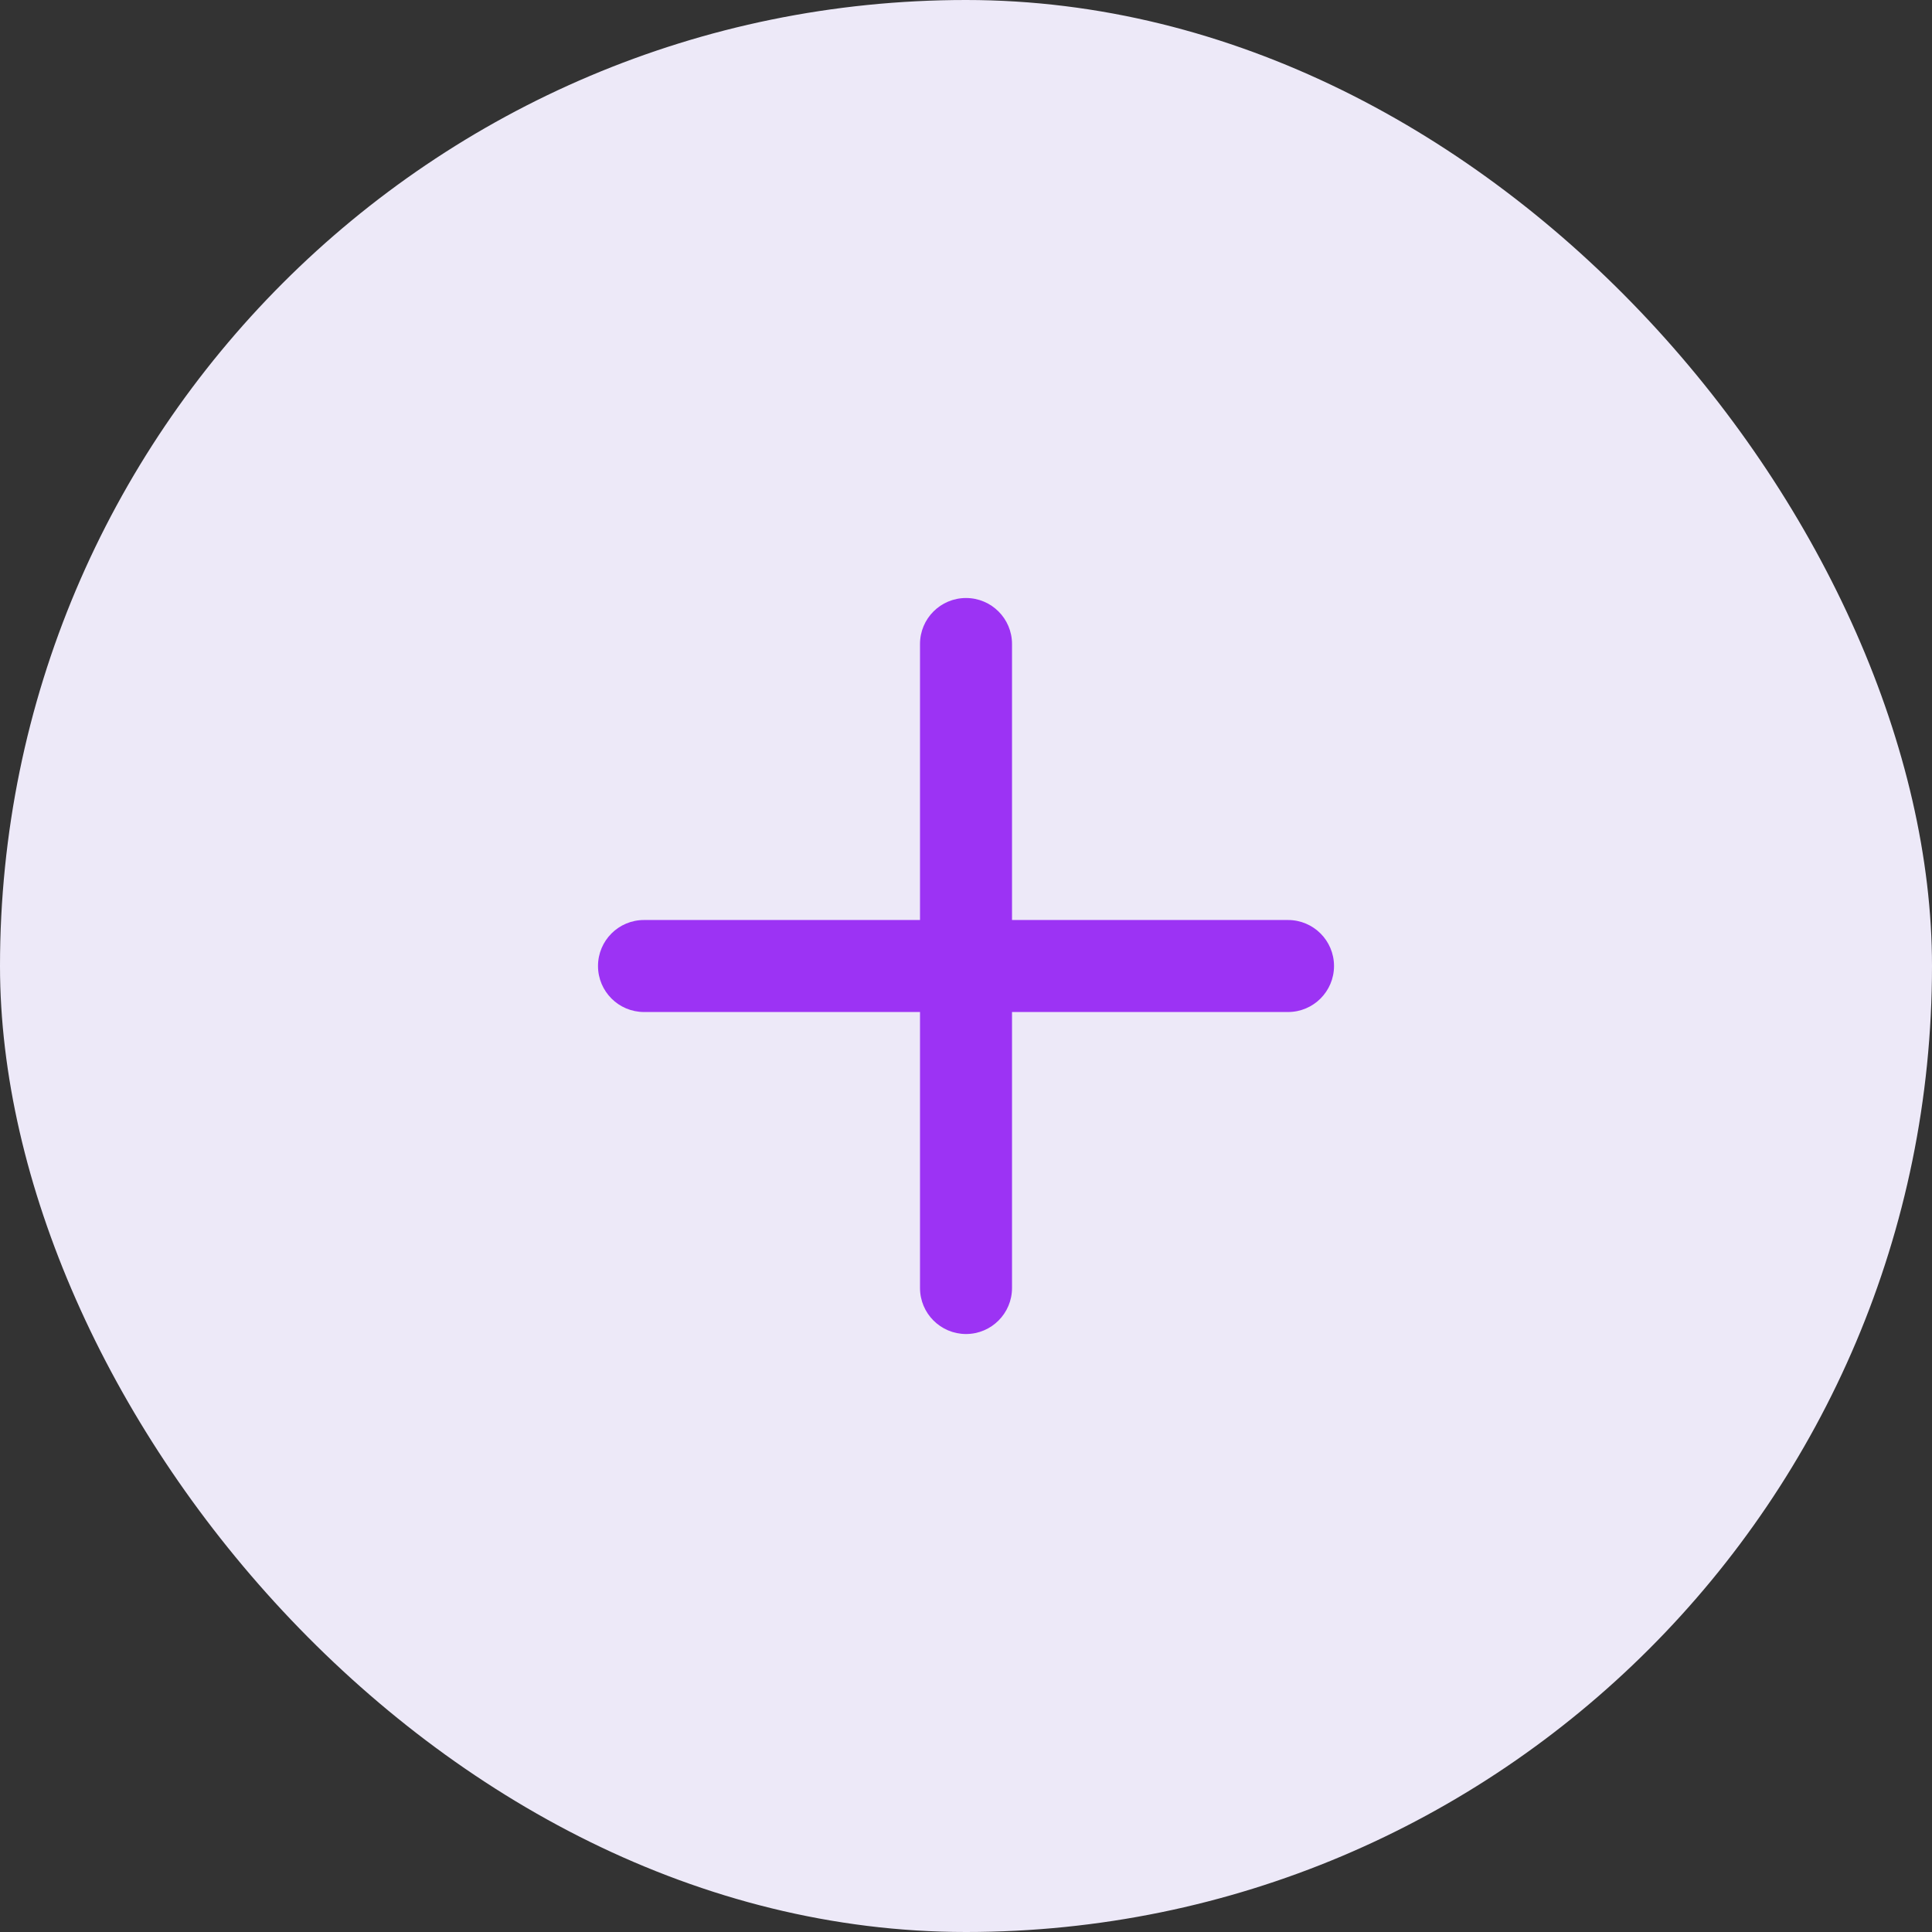
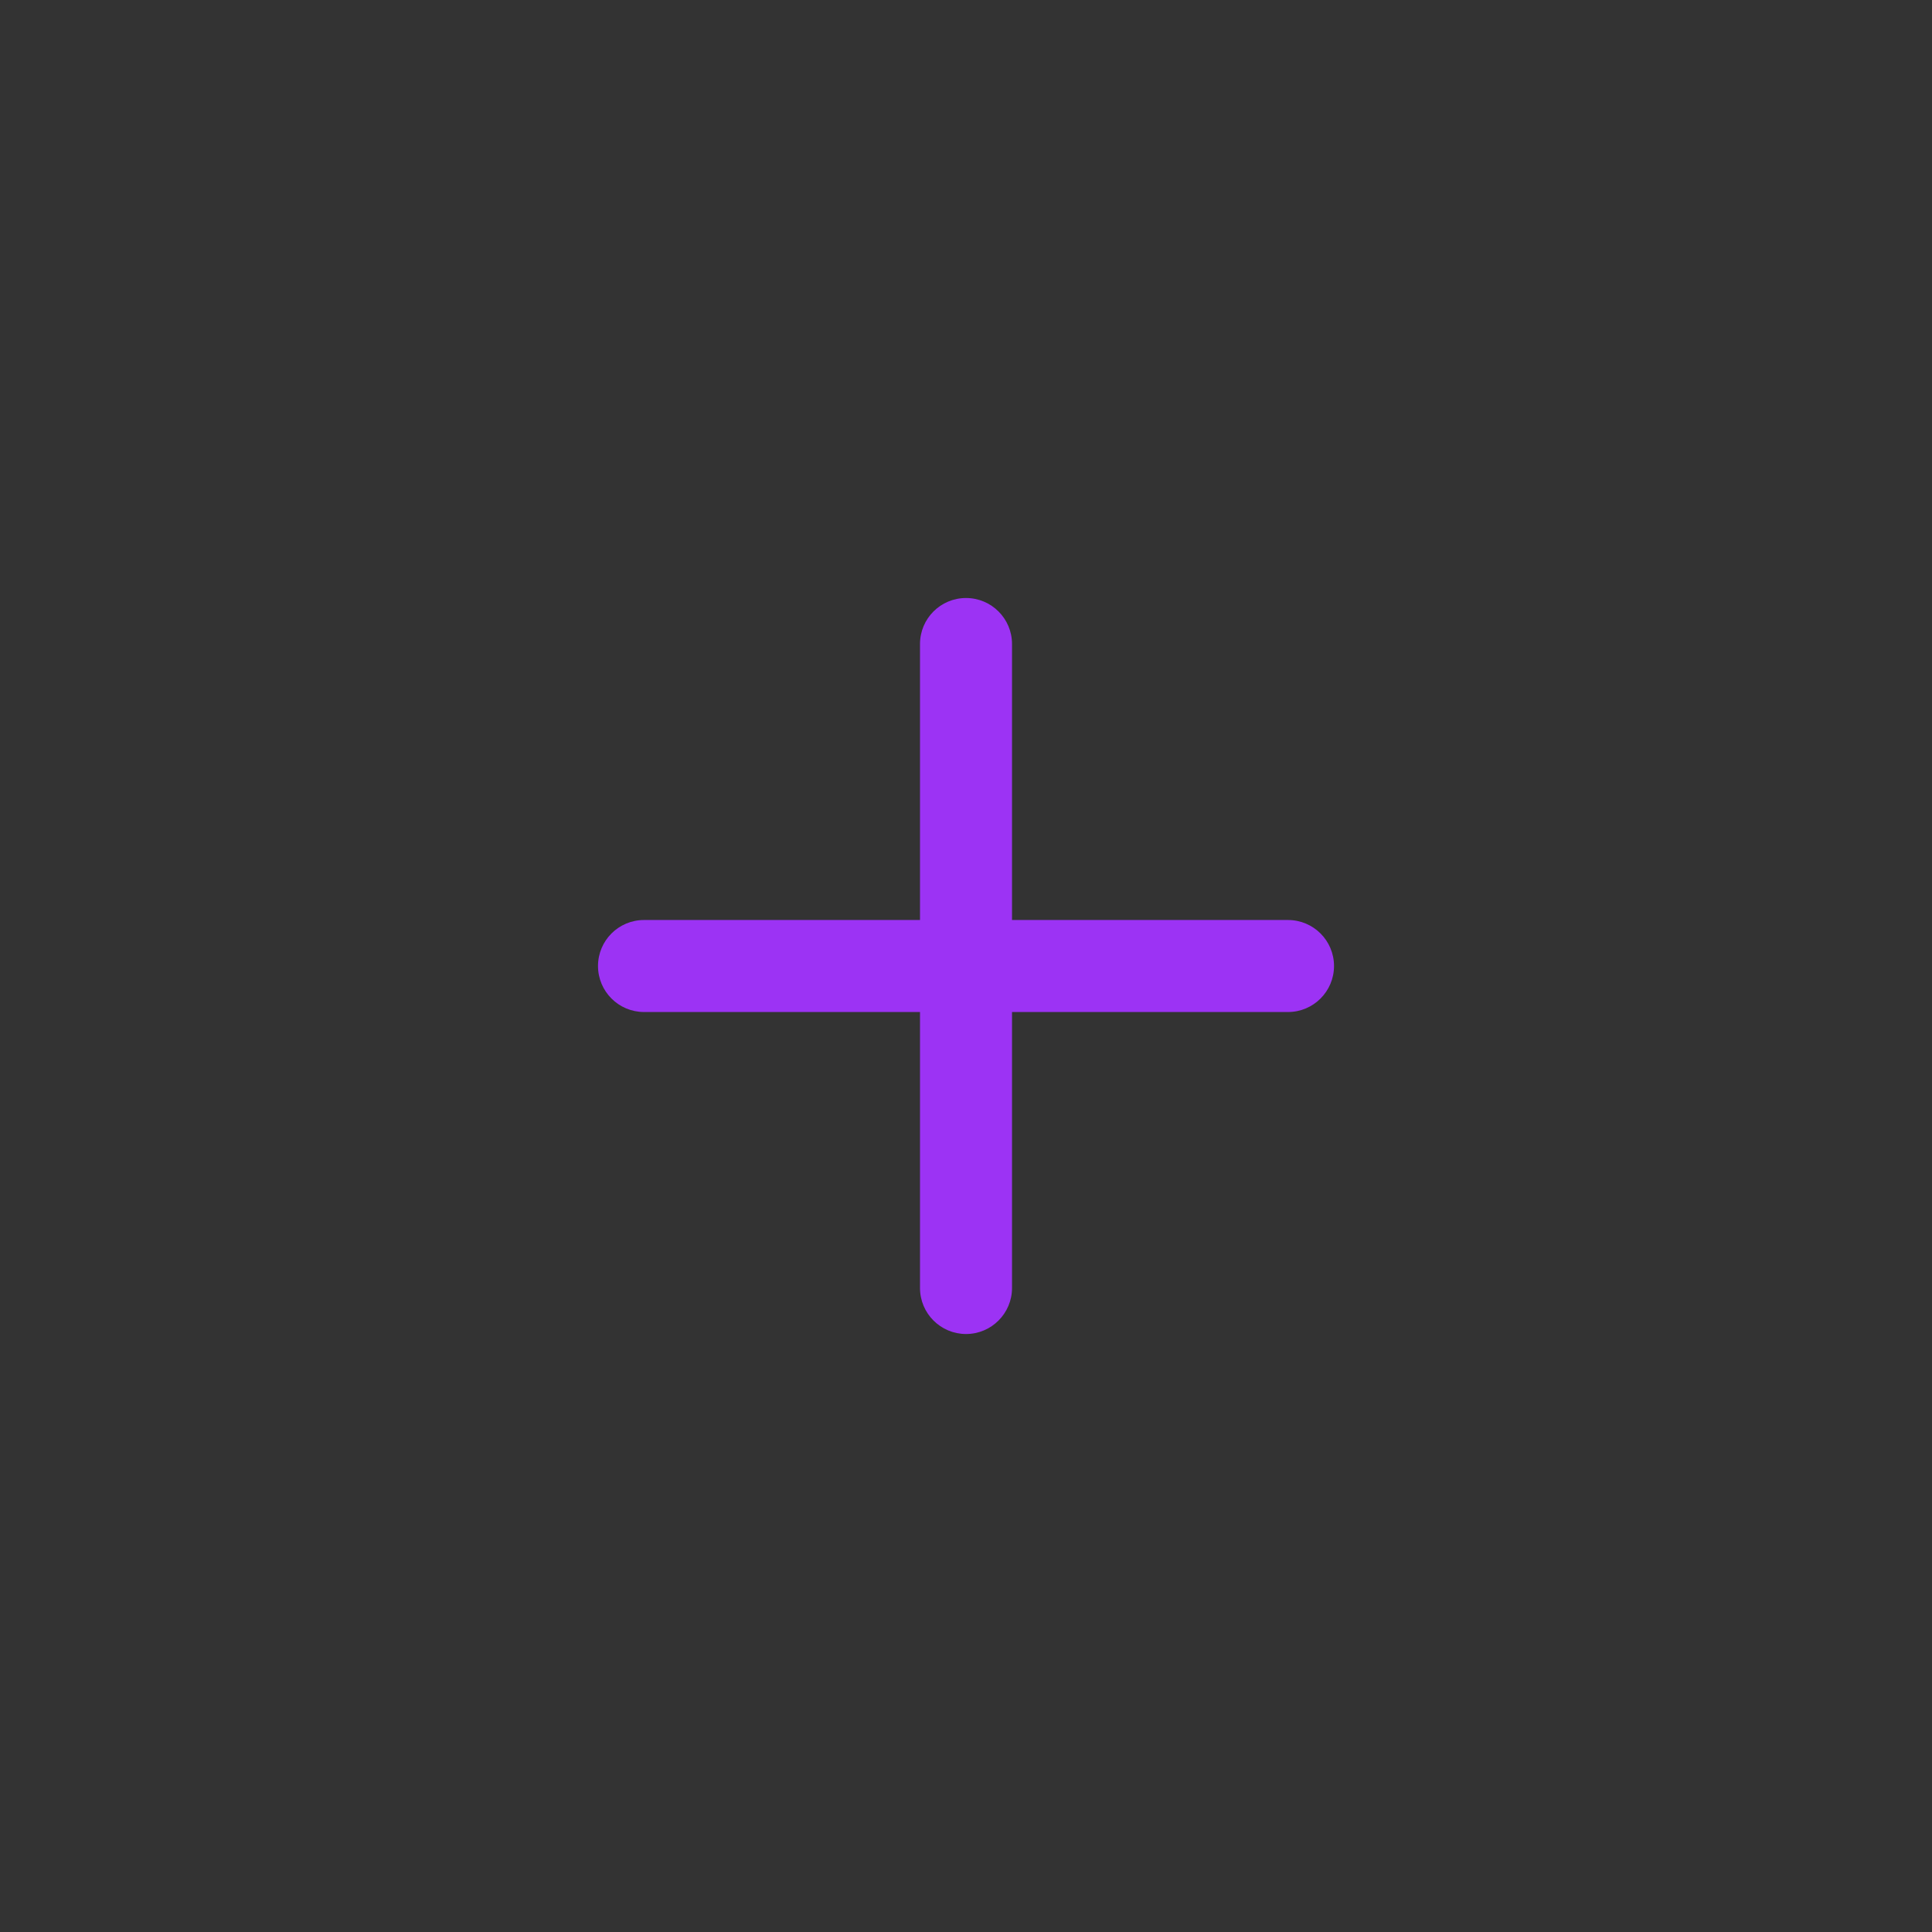
<svg xmlns="http://www.w3.org/2000/svg" width="72" height="72" viewBox="0 0 72 72" fill="none">
  <rect x="0" y="0" width="72" height="72" fill="#333333" stroke="none" />
-   <rect width="72" height="72" rx="36" fill="#EDE9F8" />
-   <path d="M36 22.286C36.947 22.286 37.715 23.053 37.715 24V34.286H48C48.947 34.286 49.715 35.053 49.715 36C49.715 36.946 48.947 37.715 48 37.715H37.715V48C37.715 48.946 36.947 49.715 36 49.715C35.053 49.714 34.286 48.946 34.286 48V37.715H24C23.053 37.714 22.286 36.946 22.286 36C22.286 35.053 23.053 34.286 24 34.286H34.286V24C34.286 23.053 35.053 22.286 36 22.286Z" fill="#9C33F4" />
+   <path d="M36 22.286C36.947 22.286 37.715 23.053 37.715 24V34.286H48C48.947 34.286 49.715 35.053 49.715 36C49.715 36.946 48.947 37.715 48 37.715H37.715V48C37.715 48.946 36.947 49.715 36 49.715C35.053 49.714 34.286 48.946 34.286 48V37.715H24C23.053 37.714 22.286 36.946 22.286 36C22.286 35.053 23.053 34.286 24 34.286H34.286V24C34.286 23.053 35.053 22.286 36 22.286" fill="#9C33F4" />
</svg>